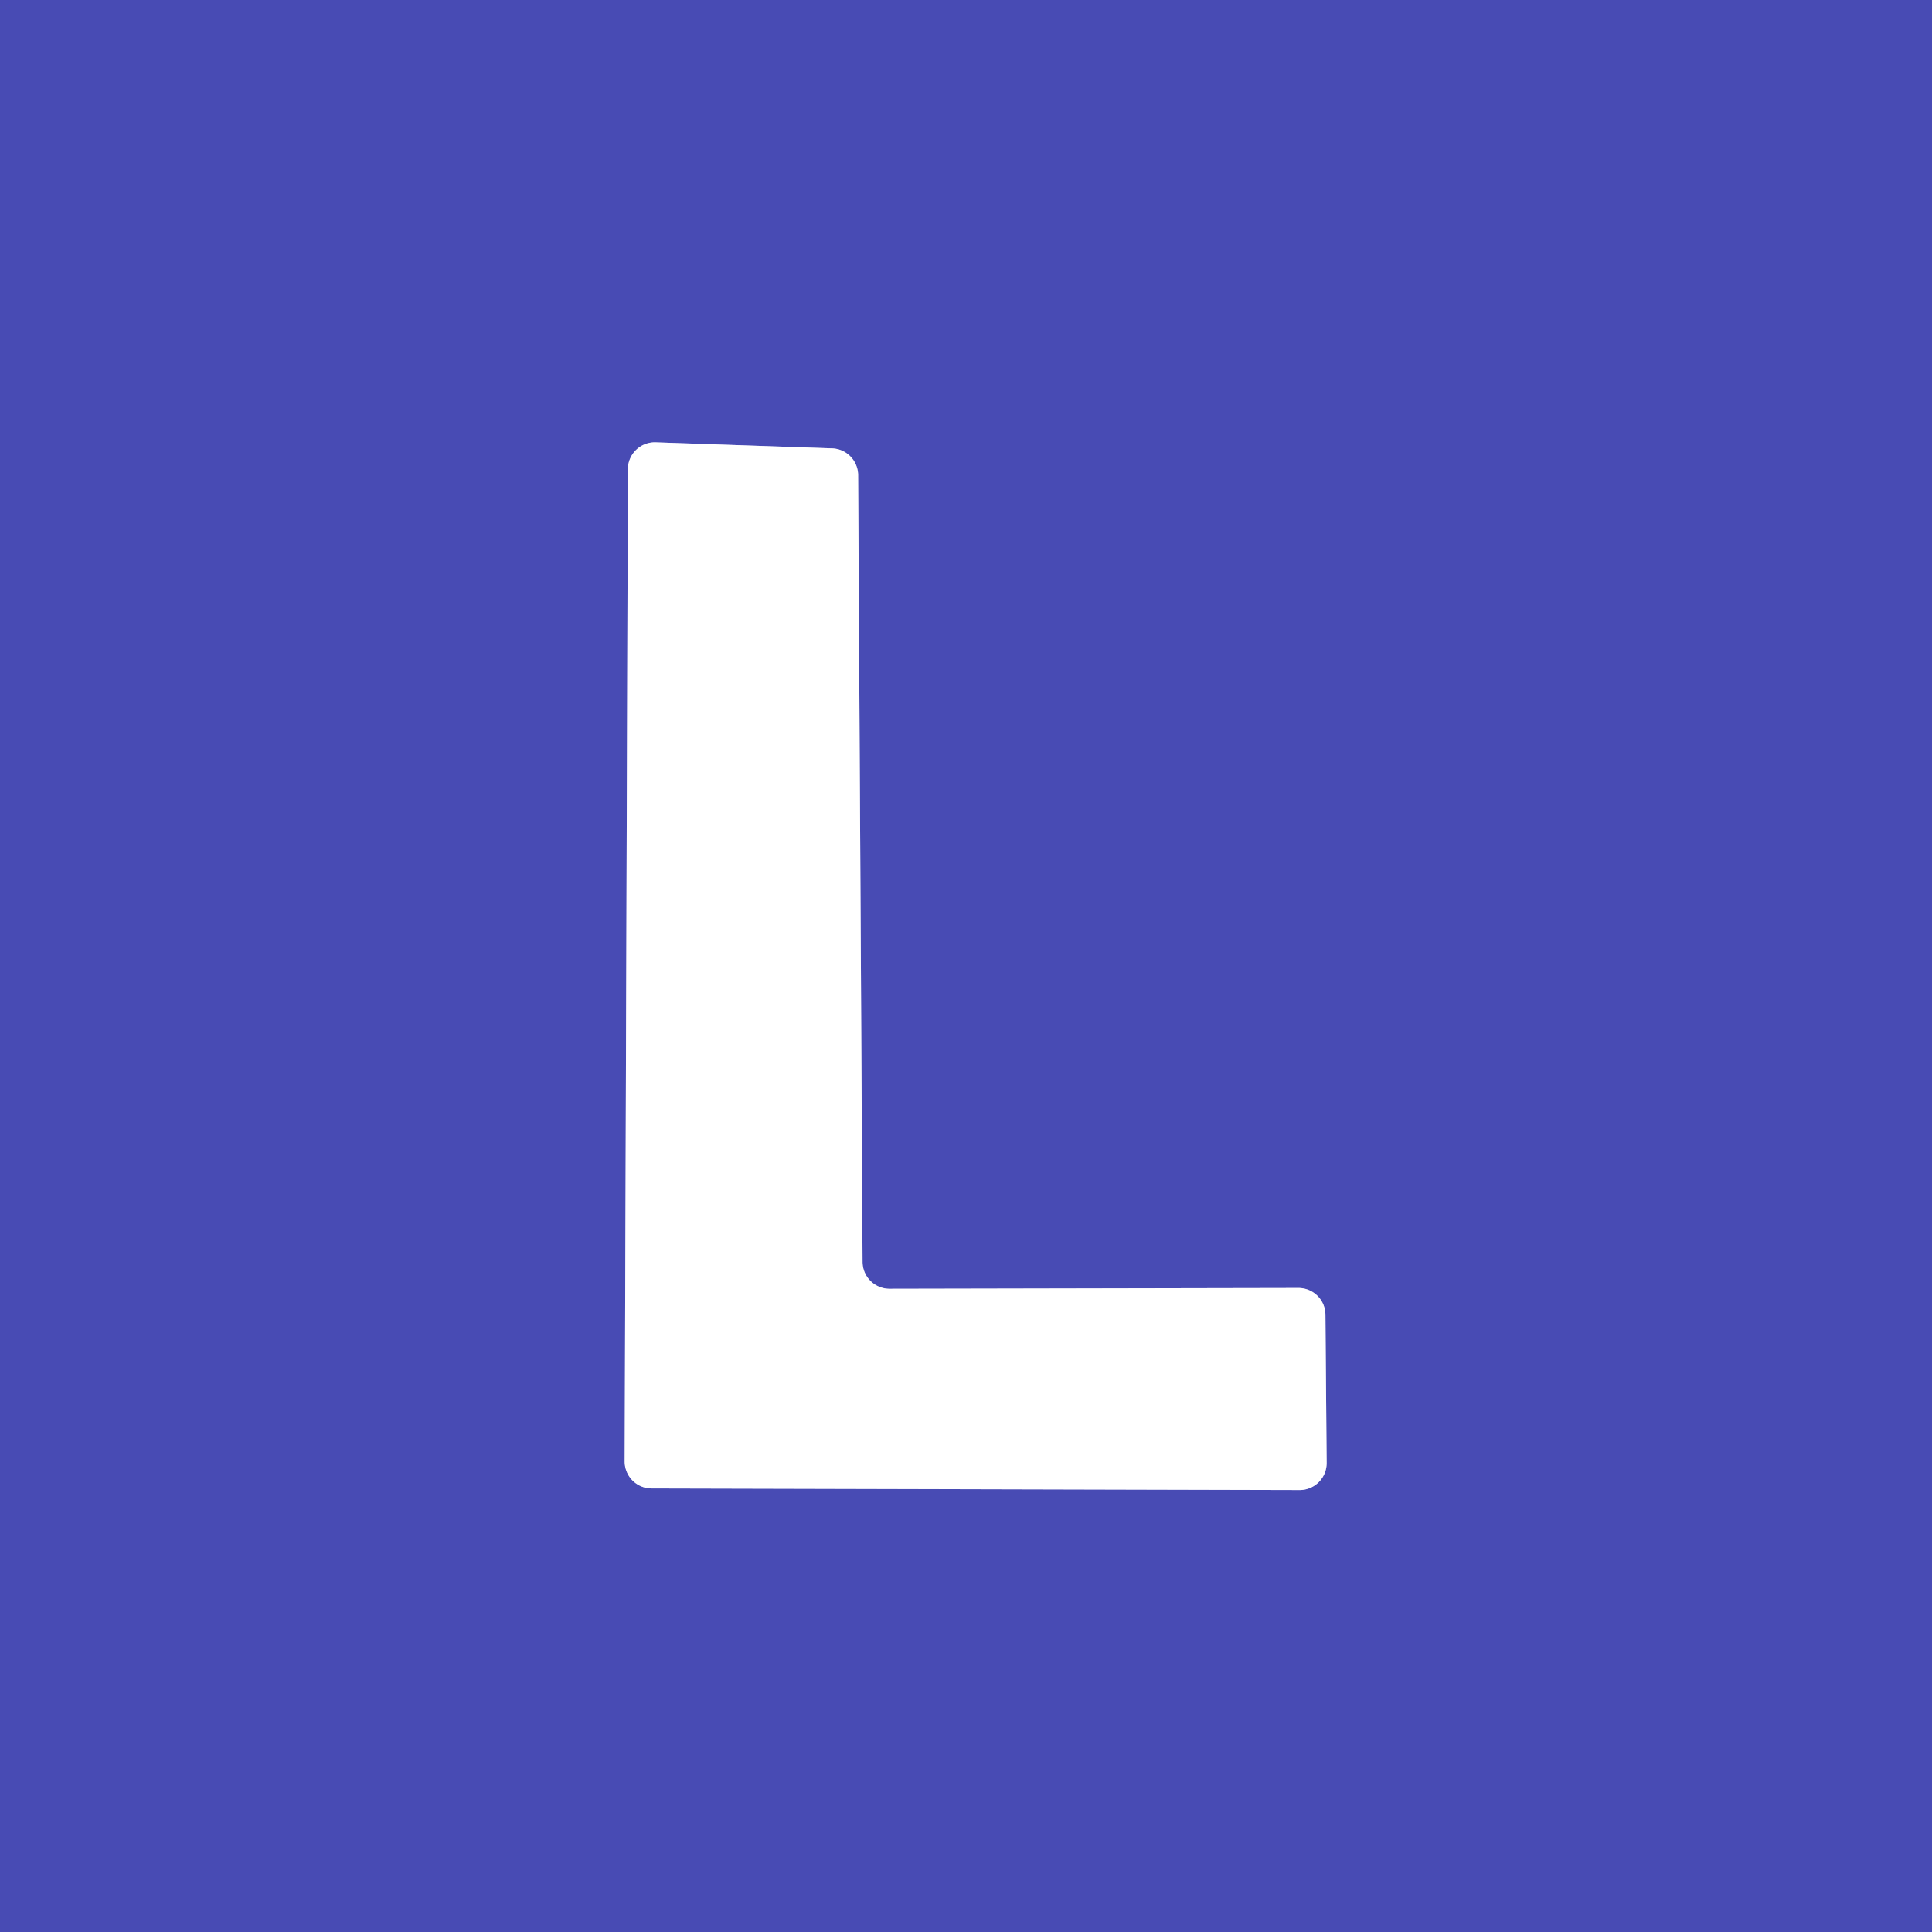
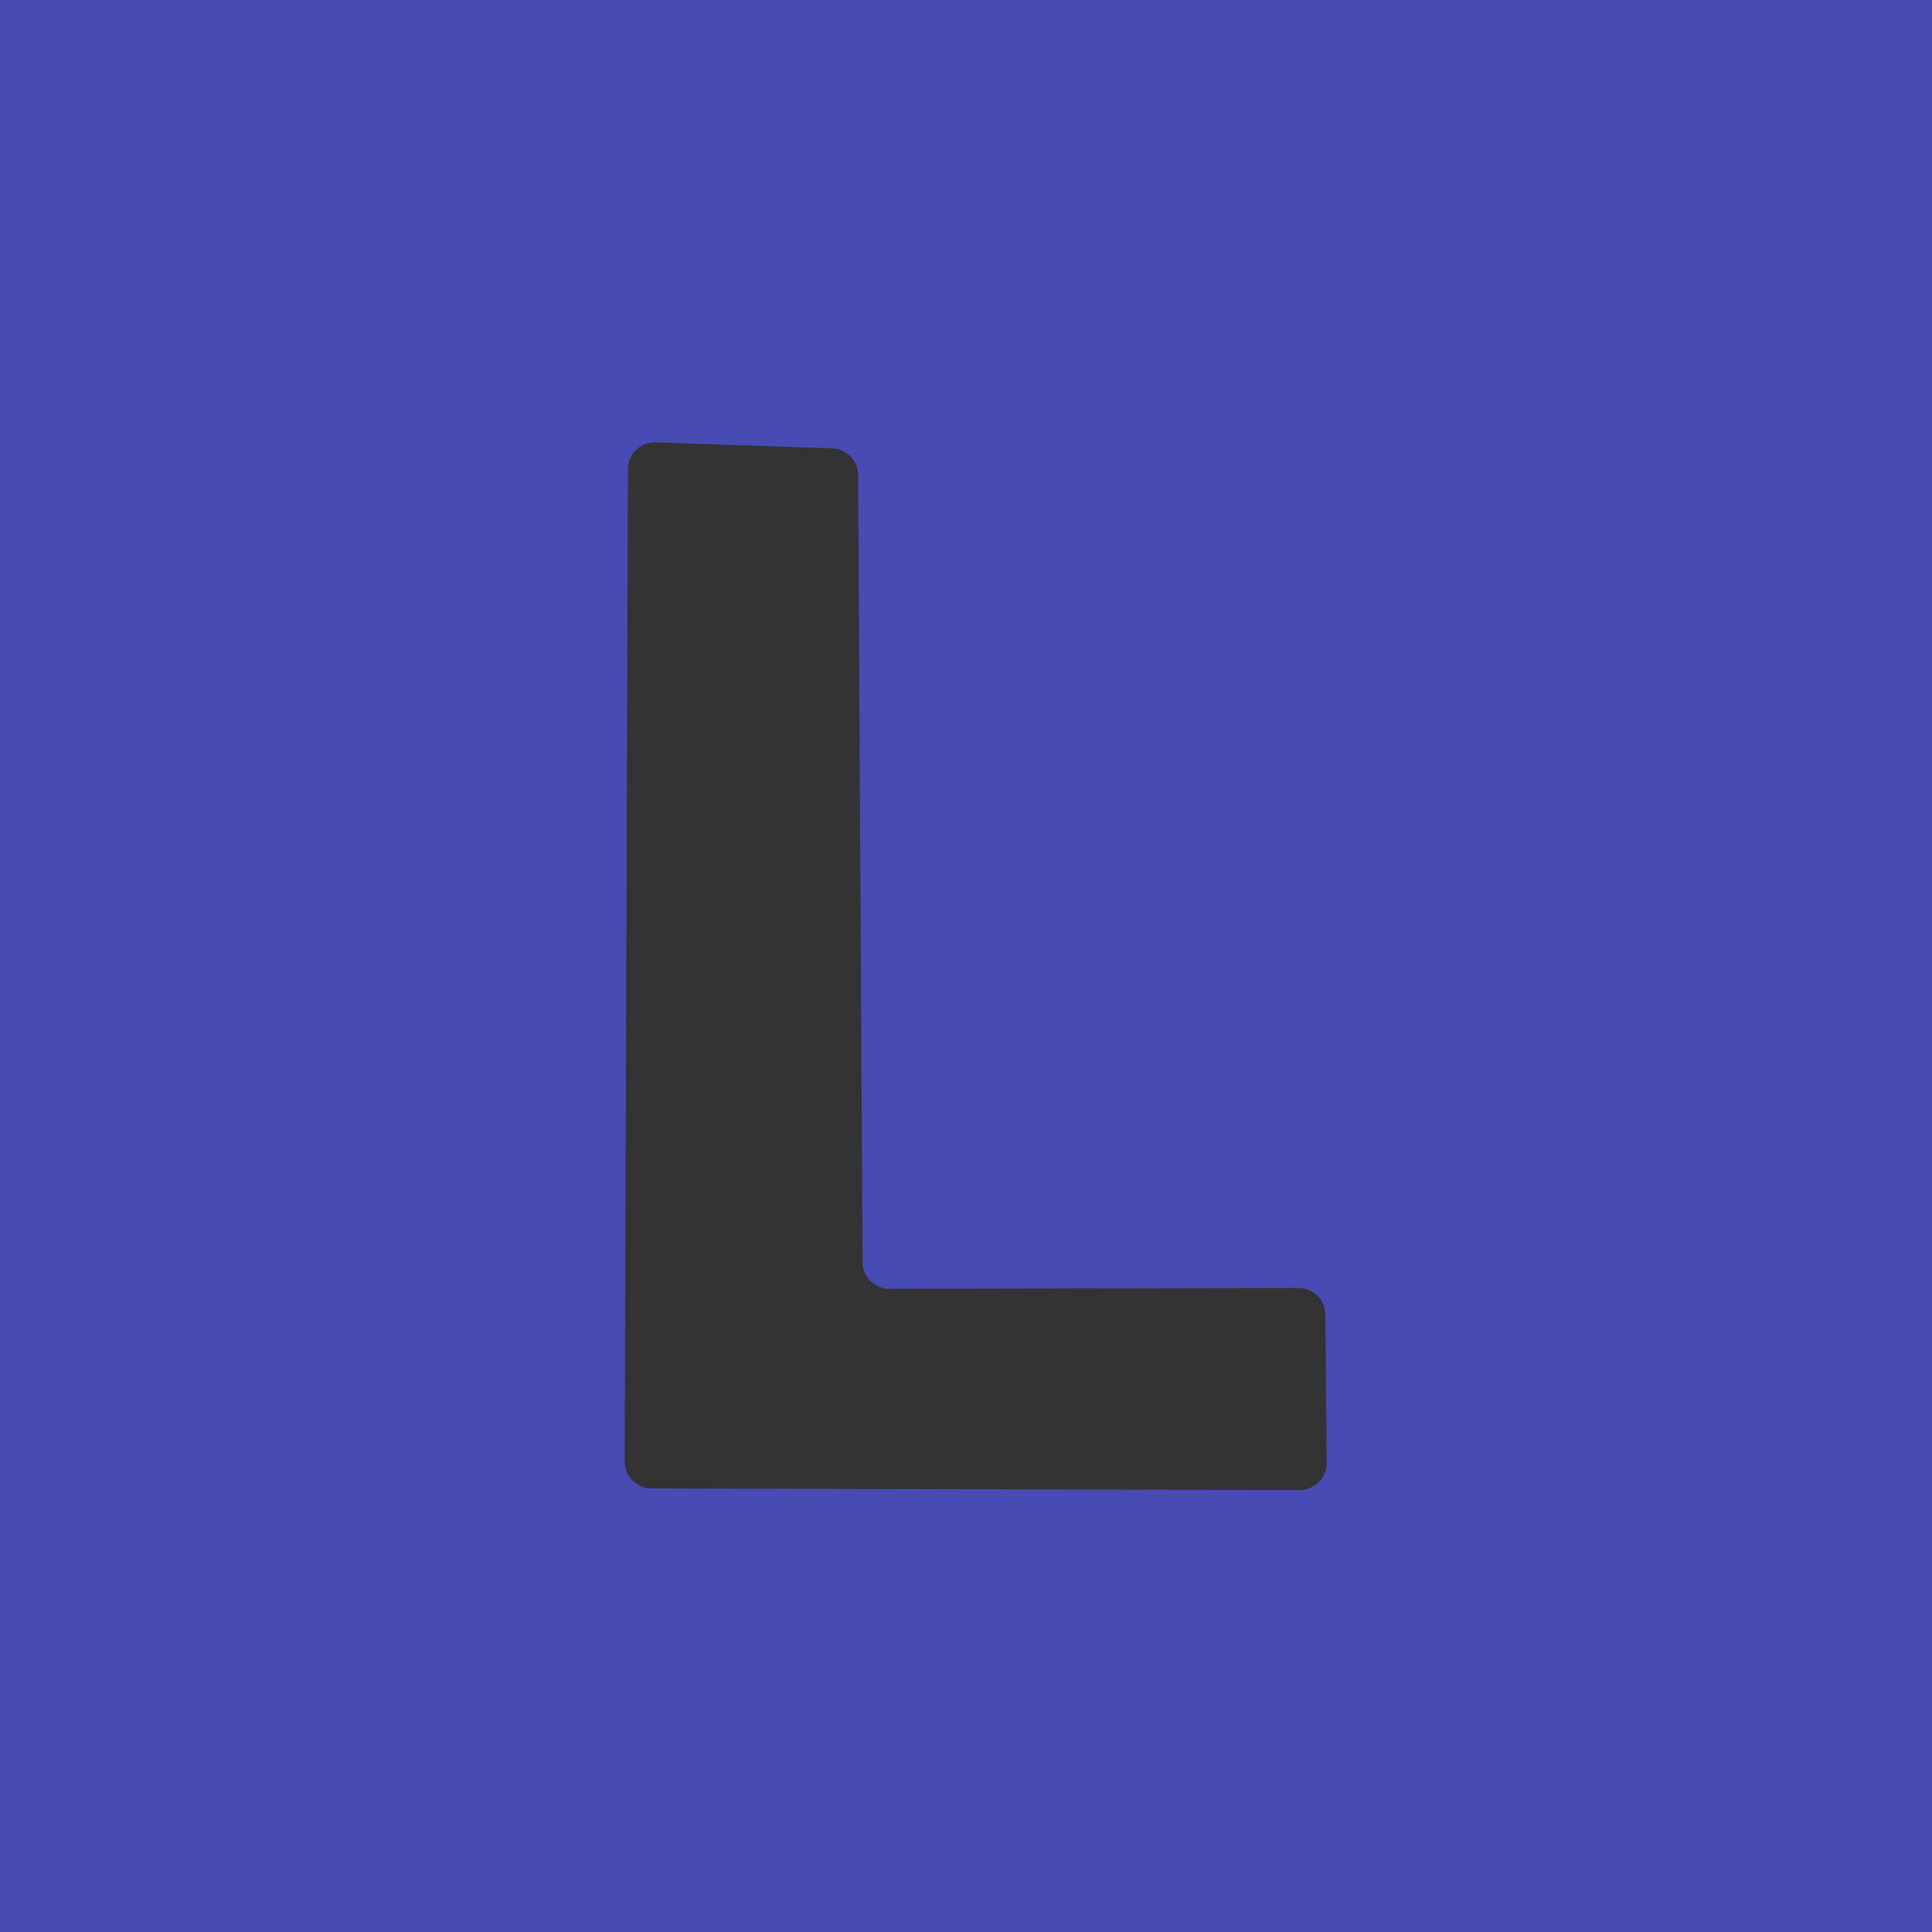
<svg xmlns="http://www.w3.org/2000/svg" version="1.1" viewBox="0.00 0.00 48.00 48.00">
  <rect x="0.00" y="0.00" width="48.00" height="48.00" fill="#333333" stroke="none" />
-   <path stroke="#a4a5da" stroke-width="2.00" fill="none" stroke-linecap="butt" vector-effect="non-scaling-stroke" d="   M 22.10 32.02   A 0.67 0.67 0.0 0 1 21.43 31.35   L 21.32 11.80   A 0.67 0.67 0.0 0 0 20.68 11.14   L 16.29 10.99   A 0.67 0.67 0.0 0 0 15.60 11.66   L 15.52 36.31   A 0.67 0.67 0.0 0 0 16.19 36.98   L 32.29 37.02   A 0.67 0.67 0.0 0 0 32.96 36.34   L 32.93 32.66   A 0.67 0.67 0.0 0 0 32.26 32.00   L 22.10 32.02" />
  <path fill="#484bb4" d="   M 0.00 0.00   L 48.00 0.00   L 48.00 48.00   L 0.00 48.00   L 0.00 0.00   Z   M 22.10 32.02   A 0.67 0.67 0.0 0 1 21.43 31.35   L 21.32 11.80   A 0.67 0.67 0.0 0 0 20.68 11.14   L 16.29 10.99   A 0.67 0.67 0.0 0 0 15.60 11.66   L 15.52 36.31   A 0.67 0.67 0.0 0 0 16.19 36.98   L 32.29 37.02   A 0.67 0.67 0.0 0 0 32.96 36.34   L 32.93 32.66   A 0.67 0.67 0.0 0 0 32.26 32.00   L 22.10 32.02   Z" />
-   <path fill="#ffffff" d="   M 22.10 32.02   L 32.26 32.00   A 0.67 0.67 0.0 0 1 32.93 32.66   L 32.96 36.34   A 0.67 0.67 0.0 0 1 32.29 37.02   L 16.19 36.98   A 0.67 0.67 0.0 0 1 15.52 36.31   L 15.60 11.66   A 0.67 0.67 0.0 0 1 16.29 10.99   L 20.68 11.14   A 0.67 0.67 0.0 0 1 21.32 11.80   L 21.43 31.35   A 0.67 0.67 0.0 0 0 22.10 32.02   Z" />
</svg>